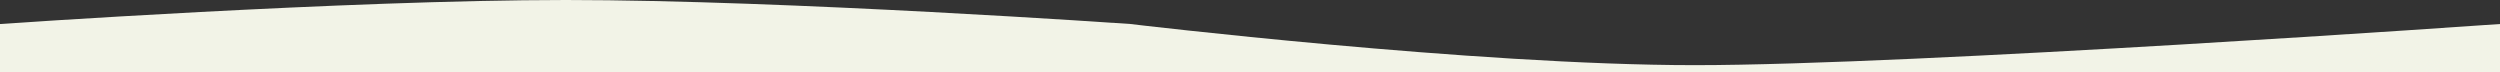
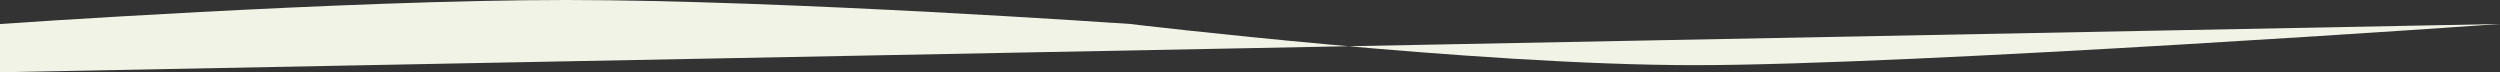
<svg xmlns="http://www.w3.org/2000/svg" id="_レイヤー_2" viewBox="0 0 1822.5 52.67">
  <rect x="0" y="0" width="1822.5" height="52.67" fill="#333333" stroke="none" />
  <defs>
    <style>.cls-1{fill:#f2f3e7;}</style>
  </defs>
  <g id="_レイヤー_1-2">
-     <path class="cls-1" d="M1822.5,17.5s-426.1,30-587,30-411.5-30-411.5-30c0,0-250.6-17.5-411.5-17.5S0,17.5,0,17.5v35.17h1822.5" />
+     <path class="cls-1" d="M1822.5,17.5s-426.1,30-587,30-411.5-30-411.5-30c0,0-250.6-17.5-411.5-17.5S0,17.5,0,17.5v35.17" />
  </g>
</svg>